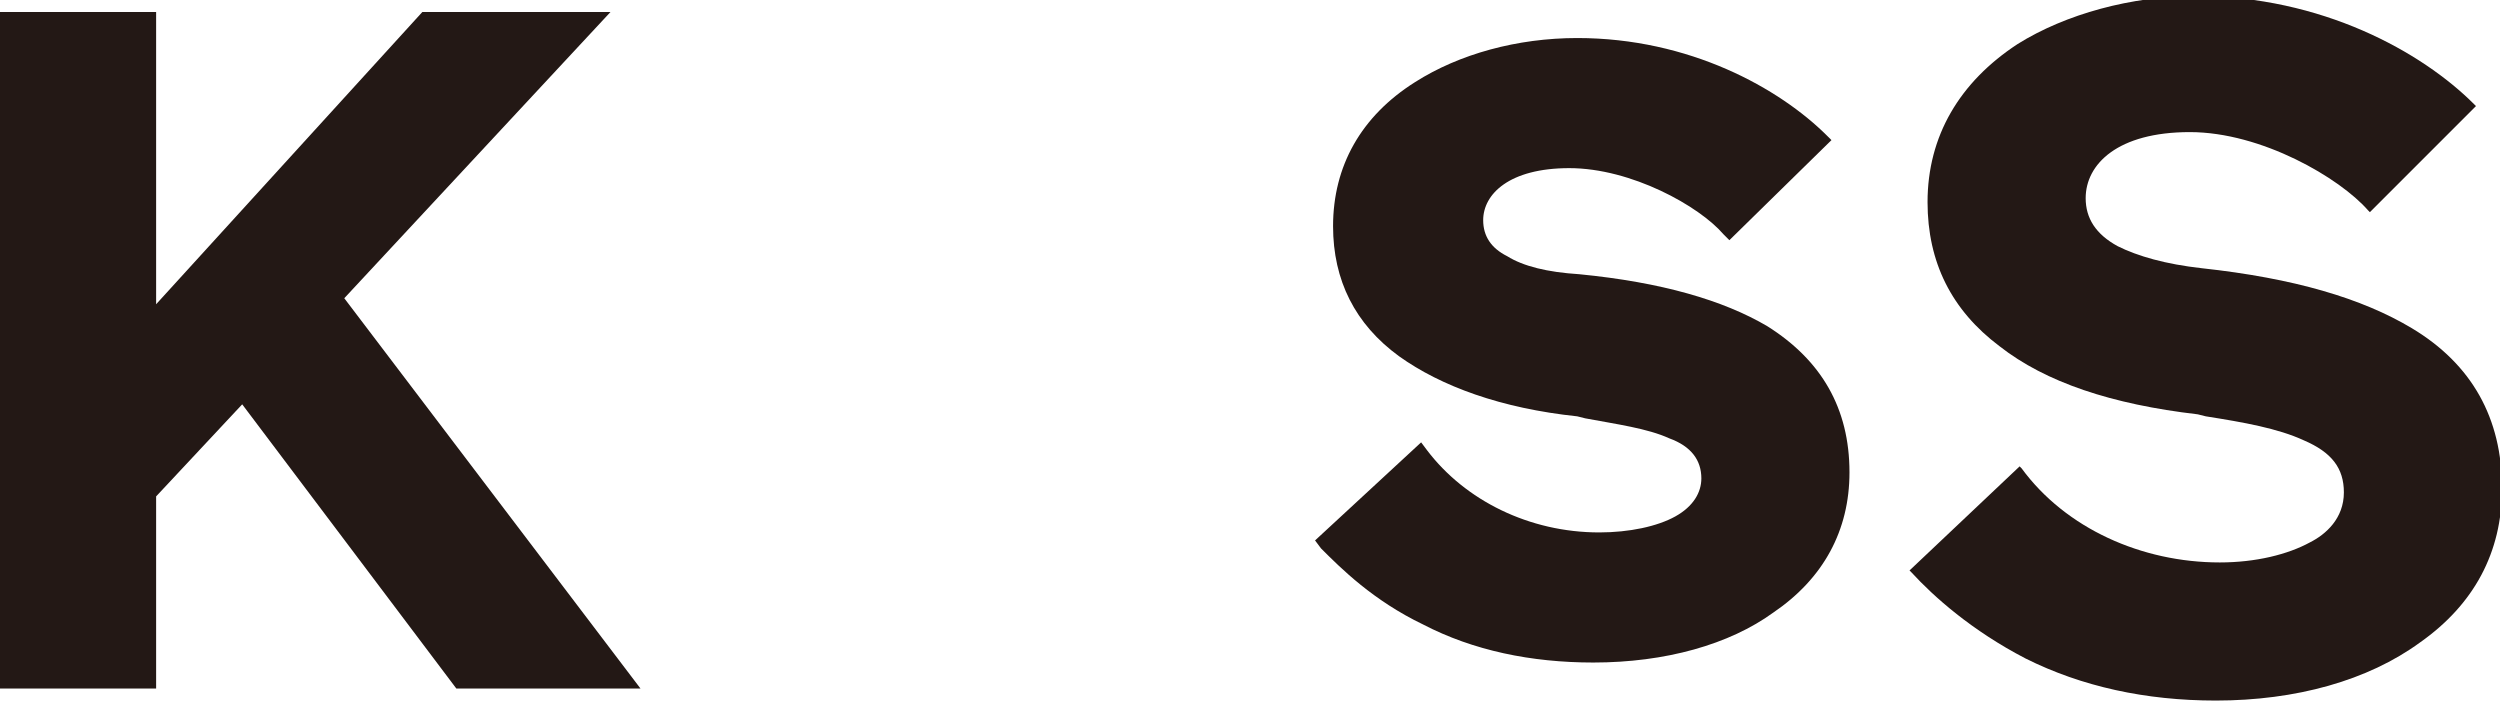
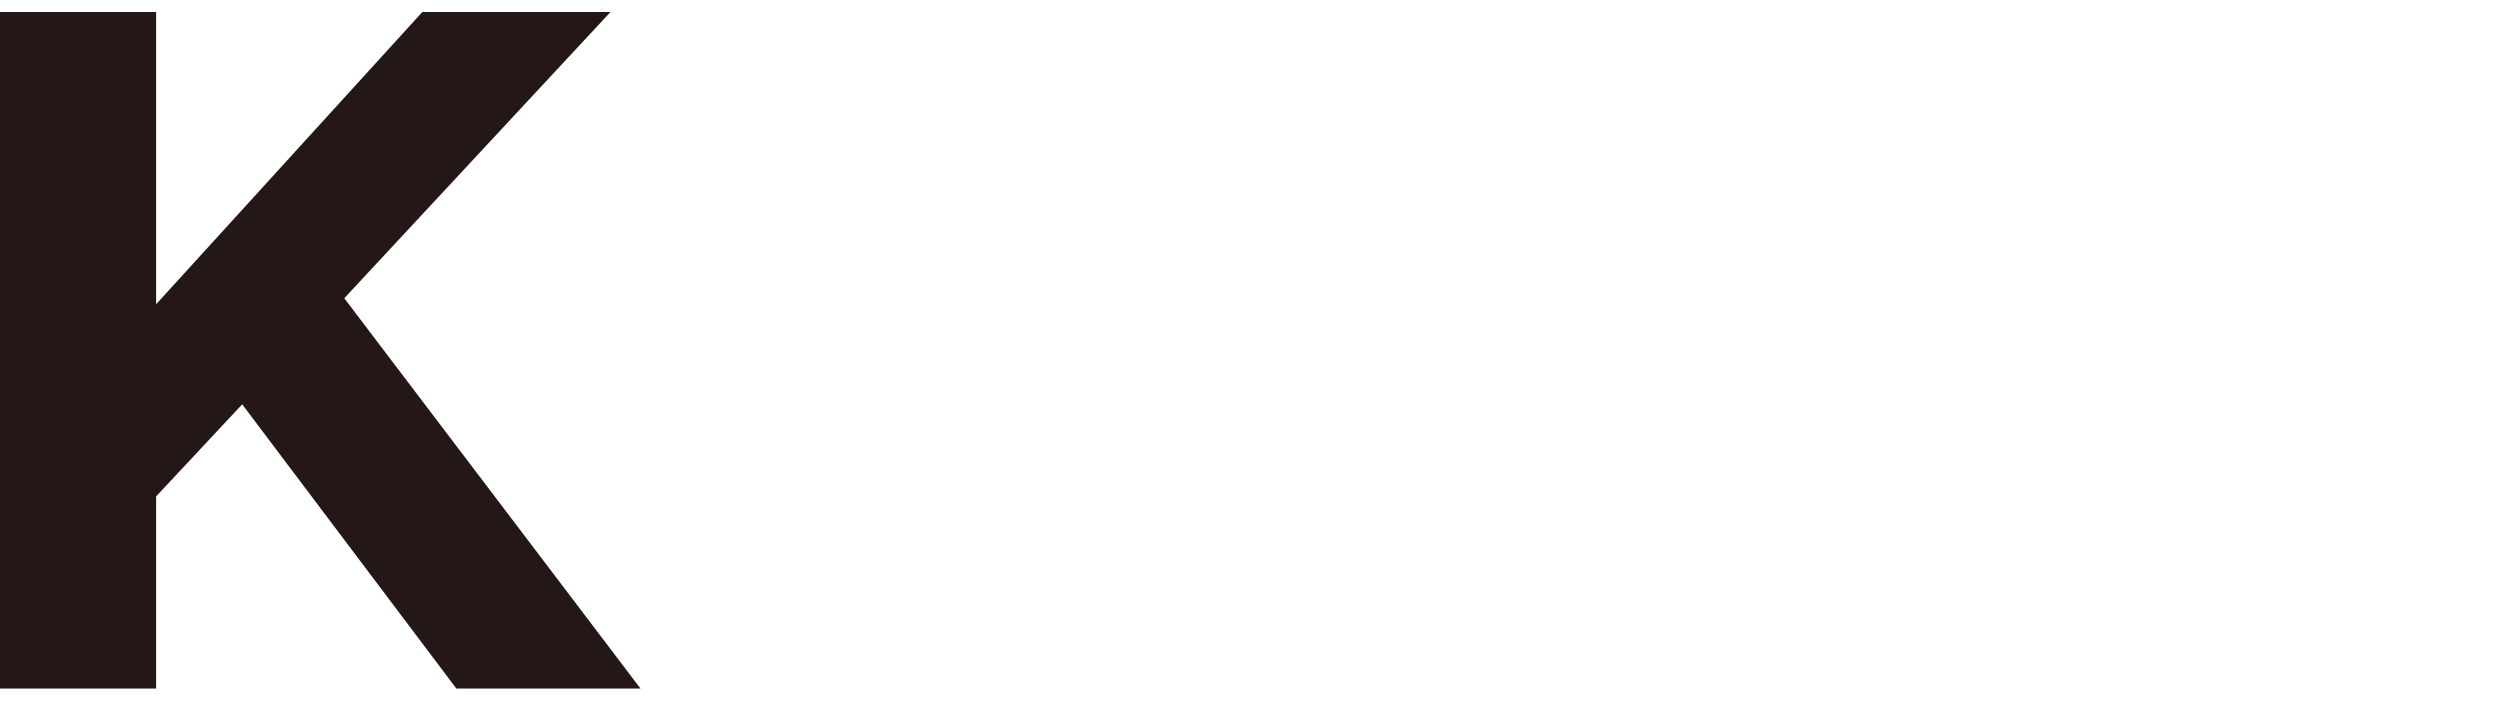
<svg xmlns="http://www.w3.org/2000/svg" version="1.1" id="レイヤー_1" x="0px" y="0px" viewBox="0 0 124.9 35" style="enable-background:new 0 0 124.9 35;" xml:space="preserve">
  <style type="text/css">
	.st0{fill:#231815;}
</style>
  <g>
    <polygon class="st0" points="22.8,34.4 12.1,20.2 7.8,24.8 7.8,34.4 0,34.4 0,0.6 7.8,0.6 7.8,15.2 21.1,0.6 30.5,0.6 17.2,14.9   32,34.4  " />
-     <path class="st0" d="M110.7,35c-3.5,0-6.7-0.7-9.5-2.1c-2.7-1.4-4.6-3.1-5.7-4.3l-0.1-0.1l5.5-5.2l0.1,0.1c2.2,3,6,4.7,9.9,4.7   c1.8,0,3.4-0.4,4.5-1c0.8-0.4,1.7-1.2,1.7-2.5c0-1.2-0.6-2-2-2.6c-1.3-0.6-3-0.9-4.9-1.2l-0.4-0.1l0,0c-4.3-0.5-7.6-1.6-9.9-3.4   c-2.4-1.8-3.6-4.2-3.6-7.2c0-3.3,1.6-6,4.5-7.9c2.4-1.5,5.7-2.4,8.9-2.4c6.3,0,11.3,2.8,13.9,5.4l0.1,0.1l-5.3,5.3l-0.1-0.1   c-1.4-1.6-5.3-3.9-8.9-3.9c-3.6,0-5.2,1.6-5.2,3.3c0,1,0.5,1.8,1.6,2.4c1,0.5,2.4,0.9,4.2,1.1c4.6,0.5,8,1.5,10.5,3   c3,1.8,4.5,4.5,4.5,8c0,3.2-1.4,5.8-4.1,7.7C118.3,34,114.7,35,110.7,35z" />
-     <path class="st0" d="M79.6,33.1c-3.1,0-6-0.6-8.5-1.9c-2.5-1.2-4.1-2.8-5.1-3.8L65.7,27l5.3-4.9l0.3,0.4c1.9,2.5,5.1,4.1,8.6,4.1   c1.5,0,2.9-0.3,3.8-0.8c0.9-0.5,1.3-1.2,1.3-1.9c0-0.9-0.5-1.6-1.6-2c-1.1-0.5-2.6-0.7-4.2-1l-0.4-0.1l0,0c-3.8-0.4-6.8-1.5-8.9-3   c-2.2-1.6-3.3-3.8-3.3-6.5c0-3,1.4-5.5,4.1-7.2c2.2-1.4,5.1-2.2,8.1-2.2c5.6,0,10.1,2.5,12.5,4.9L91.5,7l-5.1,5l-0.3-0.3   c-1.2-1.4-4.6-3.3-7.7-3.3c-3,0-4.3,1.3-4.3,2.6c0,0.8,0.4,1.4,1.2,1.8c0.8,0.5,2,0.8,3.6,0.9c4.1,0.4,7.2,1.3,9.4,2.6   c2.7,1.7,4.1,4.1,4.1,7.3c0,2.9-1.3,5.3-3.8,7C86.4,32.2,83.2,33.1,79.6,33.1z" />
  </g>
</svg>